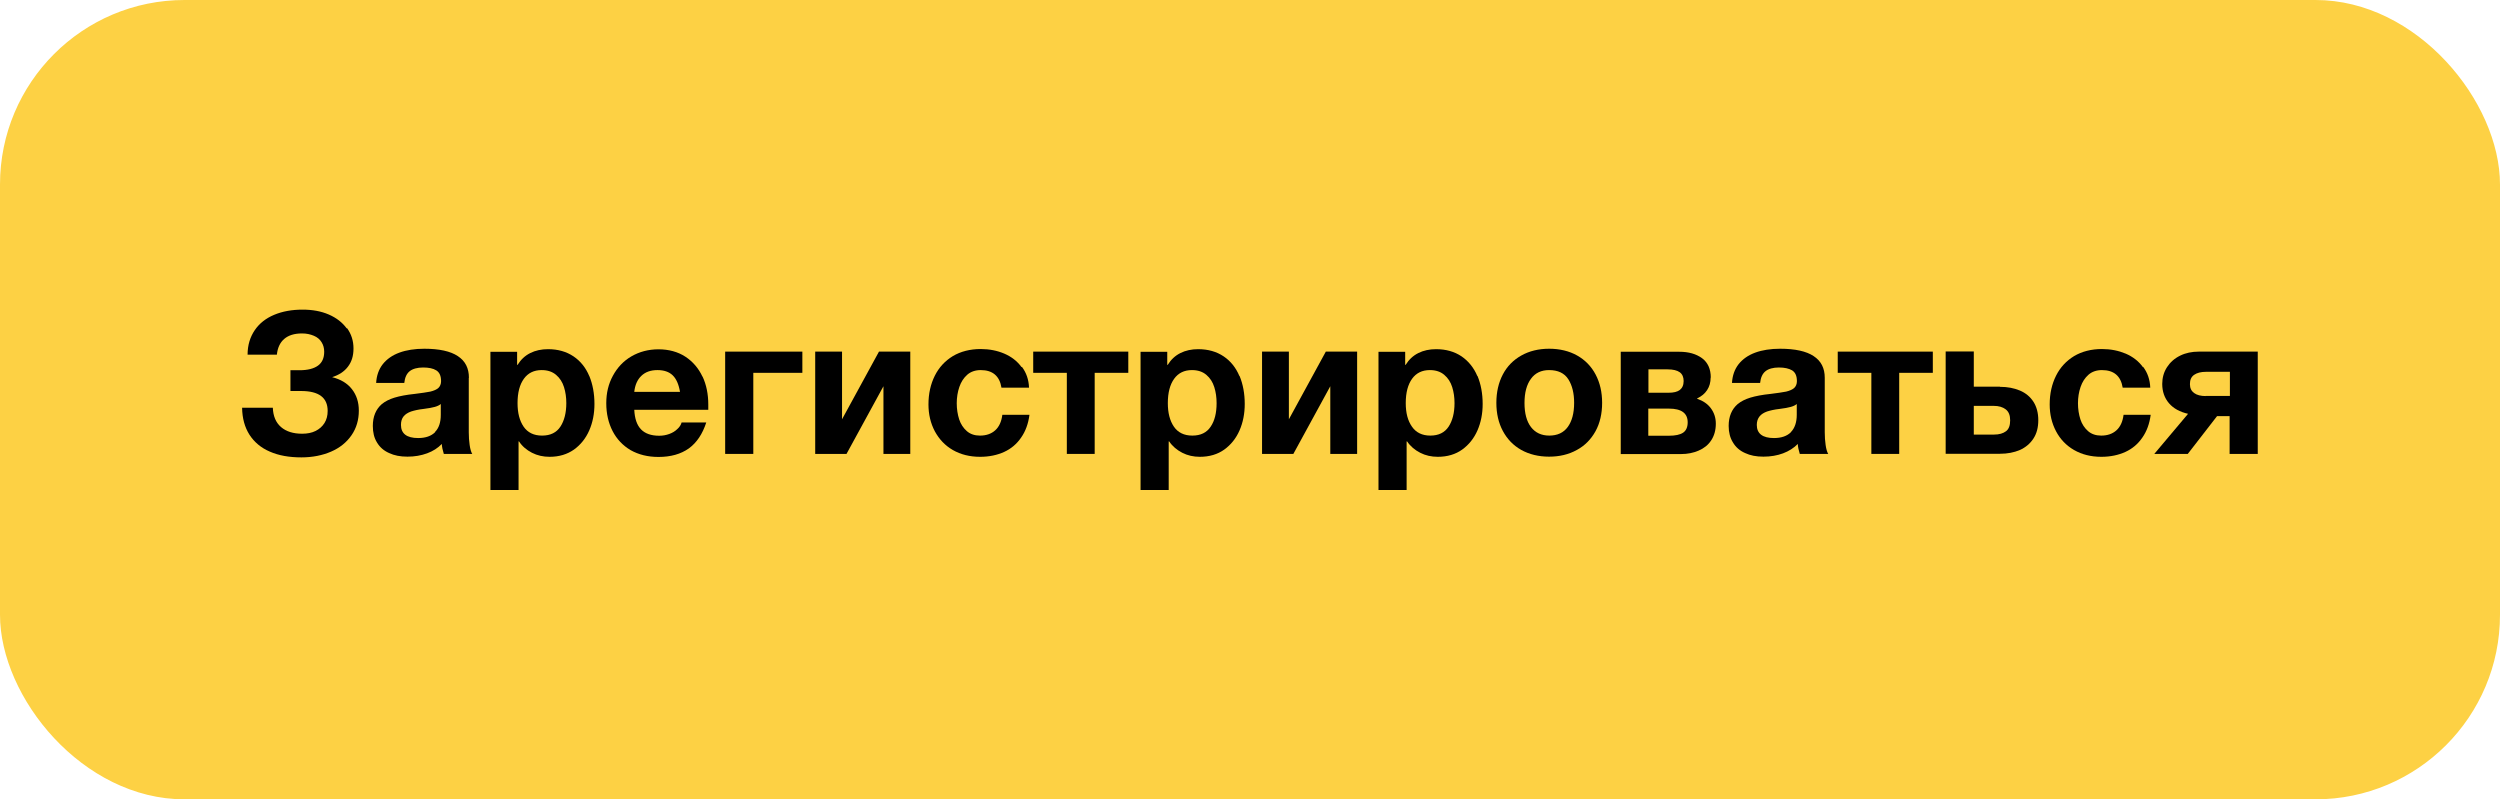
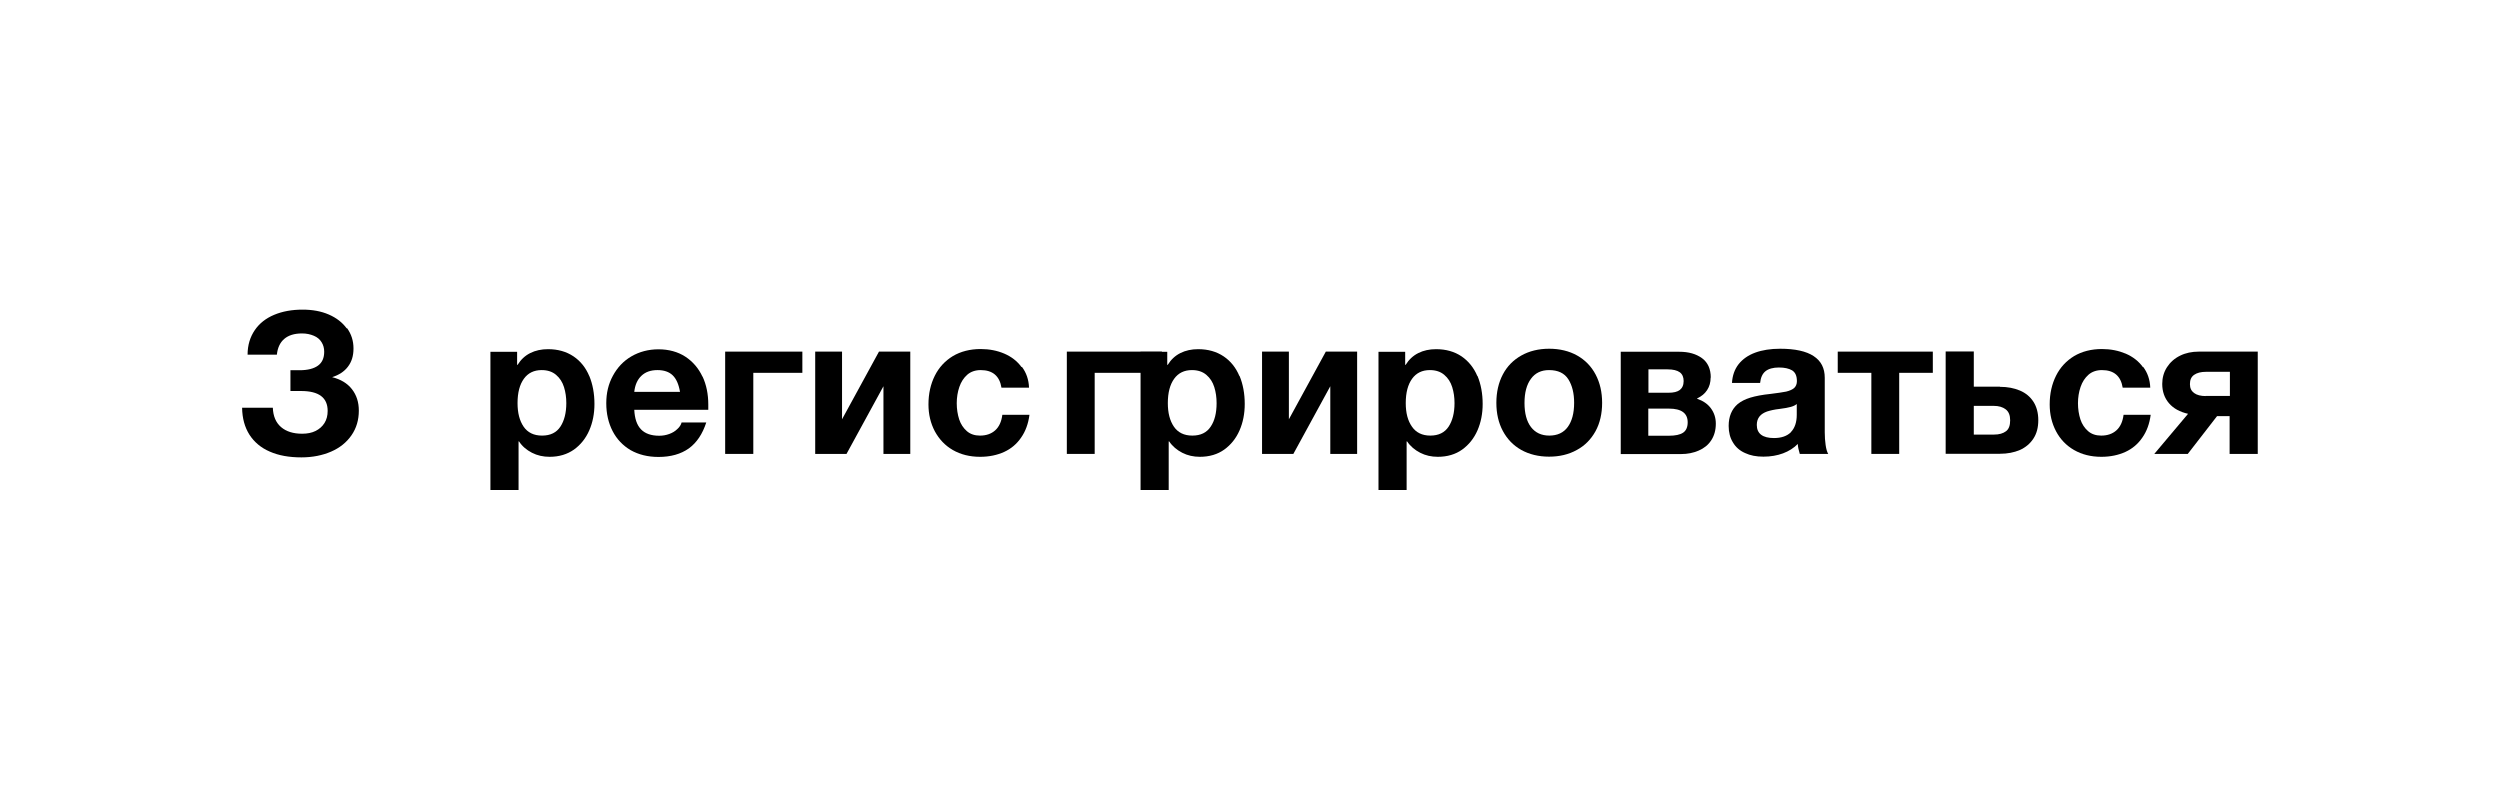
<svg xmlns="http://www.w3.org/2000/svg" id="Layer_2" viewBox="0 0 173.27 55.4">
  <defs>
    <style> .cls-1 { fill: #fdd144; } </style>
  </defs>
  <g id="Layer_1-2" data-name="Layer_1">
    <g>
-       <rect class="cls-1" x="0" width="173.27" height="55.4" rx="12.79" ry="12.79" />
      <g>
        <path d="M24.05,22.74c.3.41.45.88.45,1.41s-.13.93-.39,1.27-.62.57-1.09.72c.59.15,1.05.42,1.37.83.32.41.48.9.48,1.49,0,.65-.17,1.22-.51,1.71-.34.49-.81.87-1.41,1.13s-1.29.4-2.06.4c-.85,0-1.58-.13-2.19-.4-.61-.26-1.08-.66-1.41-1.17-.33-.52-.5-1.14-.51-1.87h2.13c.02.58.21,1.03.57,1.34s.85.46,1.46.46c.36,0,.67-.06.93-.19s.47-.31.62-.55c.15-.24.22-.52.22-.84,0-.92-.61-1.38-1.84-1.38h-.74v-1.44h.63c.57,0,.99-.11,1.28-.32s.43-.53.43-.96c0-.25-.06-.47-.18-.66-.12-.2-.3-.35-.54-.45s-.5-.16-.82-.16c-.53,0-.94.13-1.23.38s-.46.61-.51,1.09h-2.03c0-.67.18-1.23.5-1.7.32-.47.77-.82,1.34-1.06.57-.24,1.23-.36,1.97-.36.69,0,1.29.11,1.82.34.53.23.94.55,1.24.96Z" />
-         <path d="M32.49,26.2v3.76c0,.31.02.61.06.88.04.28.1.49.18.62h-1.97c-.08-.26-.13-.48-.14-.69-.27.28-.61.5-1.02.65-.41.15-.86.23-1.36.23s-.91-.08-1.27-.25c-.37-.16-.65-.41-.84-.73-.2-.32-.29-.7-.29-1.15,0-.65.21-1.15.62-1.51.23-.19.52-.34.88-.45.36-.11.83-.2,1.41-.26.48-.06.83-.11,1.08-.16.24-.06.43-.14.55-.25.12-.11.19-.27.19-.47,0-.37-.11-.61-.33-.75s-.53-.2-.92-.2-.72.09-.93.26c-.21.17-.33.44-.37.81h-1.95c.03-.51.18-.94.46-1.3.28-.35.66-.62,1.15-.8.49-.18,1.07-.27,1.73-.27,1.03,0,1.81.17,2.32.51.52.34.77.84.77,1.5ZM30.15,29.94c.27-.27.4-.67.4-1.19v-.75c-.09.08-.23.15-.41.2s-.44.1-.77.14c-.37.04-.66.11-.88.18-.22.08-.4.19-.52.34-.12.15-.18.34-.18.59,0,.6.4.91,1.19.91.52,0,.91-.14,1.18-.41Z" />
        <path d="M40.84,26.05c.24.58.36,1.23.36,1.95,0,.67-.12,1.28-.36,1.83-.24.55-.6,1-1.06,1.33-.47.33-1.03.5-1.69.5-.44,0-.85-.09-1.22-.28s-.68-.45-.9-.79h-.03v3.37h-1.95v-9.58h1.85v.91h.03c.23-.37.52-.64.88-.82.36-.18.77-.27,1.23-.27.69,0,1.28.17,1.77.5s.85.79,1.09,1.36ZM37.57,30.19c.58,0,1-.21,1.27-.62.27-.41.41-.96.41-1.63,0-.39-.05-.76-.16-1.11-.11-.35-.29-.63-.55-.85-.26-.22-.59-.33-1-.33-.53,0-.94.2-1.23.6-.29.4-.44.96-.44,1.69,0,.68.14,1.22.42,1.63.28.41.71.62,1.27.62Z" />
        <path d="M48.69,26.09c.27.58.4,1.23.4,1.95v.36h-5.13c.03.61.18,1.06.47,1.36.28.29.7.44,1.26.44.24,0,.47-.04.69-.12.22-.08.41-.19.56-.34.16-.14.26-.3.3-.46h1.71c-.26.8-.66,1.4-1.21,1.8-.55.39-1.25.59-2.1.59-.74,0-1.38-.16-1.93-.47-.54-.32-.96-.76-1.25-1.32s-.44-1.21-.44-1.93.15-1.34.46-1.91c.31-.57.73-1.02,1.28-1.34.55-.32,1.18-.49,1.88-.49s1.34.17,1.86.51c.52.34.92.81,1.19,1.39ZM45.57,25.65c-.47,0-.84.13-1.12.4-.28.27-.44.64-.49,1.11h3.17c-.09-.53-.26-.91-.51-1.15-.25-.24-.6-.36-1.06-.36Z" />
        <path d="M52.21,25.84v5.62h-1.95v-7.09h5.35v1.47h-3.4Z" />
        <path d="M60.92,24.37h2.17v7.09h-1.86v-4.69l-2.56,4.69h-2.17v-7.09h1.86v4.69l2.56-4.69Z" />
        <path d="M70.83,25.43c.3.4.47.88.49,1.44h-1.91c-.13-.81-.61-1.22-1.44-1.22-.37,0-.69.11-.93.32-.25.22-.43.5-.55.85-.12.35-.18.73-.18,1.13s.06.78.17,1.12c.11.33.29.6.53.81.24.21.55.31.91.31.43,0,.78-.12,1.05-.36s.44-.6.5-1.08h1.88c-.08.61-.27,1.14-.58,1.58-.3.44-.69.77-1.17.99-.48.22-1.04.34-1.67.34-.72,0-1.35-.16-1.89-.47s-.95-.75-1.25-1.3c-.29-.55-.44-1.17-.44-1.86,0-.75.15-1.41.44-1.99.29-.58.71-1.03,1.25-1.36.54-.32,1.19-.49,1.93-.49.6,0,1.15.11,1.64.32.49.21.89.52,1.19.93Z" />
-         <path d="M75.87,25.84v5.62h-1.93v-5.62h-2.33v-1.47h6.59v1.47h-2.33Z" />
+         <path d="M75.87,25.84v5.62h-1.93v-5.62v-1.47h6.59v1.47h-2.33Z" />
        <path d="M85.91,26.05c.24.58.36,1.23.36,1.95,0,.67-.12,1.28-.36,1.83-.24.55-.6,1-1.06,1.33s-1.03.5-1.69.5c-.44,0-.85-.09-1.22-.28s-.68-.45-.91-.79h-.03v3.37h-1.95v-9.58h1.85v.91h.03c.23-.37.52-.64.88-.82.36-.18.77-.27,1.23-.27.69,0,1.28.17,1.77.5s.85.79,1.09,1.36ZM82.64,30.19c.58,0,1-.21,1.27-.62.28-.41.41-.96.41-1.63,0-.39-.05-.76-.16-1.11-.11-.35-.29-.63-.55-.85-.26-.22-.59-.33-1-.33-.53,0-.94.2-1.23.6-.29.4-.44.96-.44,1.69,0,.68.14,1.22.42,1.63.28.41.71.62,1.27.62Z" />
        <path d="M91.89,24.37h2.17v7.09h-1.86v-4.69l-2.56,4.69h-2.17v-7.09h1.86v4.69l2.56-4.69Z" />
        <path d="M102.4,26.05c.24.58.36,1.23.36,1.95,0,.67-.12,1.28-.36,1.83-.24.55-.6,1-1.06,1.33s-1.03.5-1.69.5c-.44,0-.85-.09-1.22-.28s-.68-.45-.91-.79h-.03v3.37h-1.95v-9.58h1.85v.91h.03c.23-.37.52-.64.88-.82.36-.18.77-.27,1.23-.27.69,0,1.28.17,1.77.5.48.33.85.79,1.09,1.36ZM99.13,30.19c.58,0,1-.21,1.27-.62.27-.41.41-.96.41-1.63,0-.39-.05-.76-.16-1.11-.11-.35-.29-.63-.55-.85-.26-.22-.59-.33-1-.33-.53,0-.94.2-1.23.6-.29.4-.44.96-.44,1.69,0,.68.14,1.22.43,1.63.28.41.71.62,1.27.62Z" />
        <path d="M110.59,25.96c.3.57.45,1.22.45,1.96s-.15,1.41-.46,1.97-.74,1-1.3,1.3c-.56.31-1.2.46-1.92.46s-1.38-.16-1.93-.47-.97-.75-1.27-1.31-.45-1.21-.45-1.95.15-1.4.45-1.97.73-1,1.28-1.31c.55-.31,1.2-.47,1.93-.47s1.39.16,1.94.47c.55.31.98.75,1.28,1.32ZM107.37,30.19c.57,0,1-.2,1.29-.6s.44-.95.44-1.67c0-.66-.13-1.2-.4-1.63-.27-.43-.72-.64-1.34-.64-.54,0-.96.2-1.25.6-.3.4-.45.96-.45,1.68s.15,1.28.45,1.67c.3.39.72.59,1.27.59Z" />
        <path d="M118.56,26.17c0,.33-.08.62-.24.86-.16.25-.39.44-.69.58v.03c.41.14.73.36.95.66.22.3.34.65.34,1.06,0,.46-.11.84-.32,1.16-.21.32-.5.55-.87.71-.37.16-.77.24-1.22.24h-4.18v-7.09h4.06c.65,0,1.17.15,1.58.45.4.3.6.75.6,1.34ZM116.69,26.41c0-.27-.09-.48-.27-.61-.18-.13-.46-.2-.84-.2h-1.33v1.62h1.4c.34,0,.6-.06.77-.19s.27-.33.27-.62ZM116.97,29.27c0-.63-.43-.95-1.3-.95h-1.43v1.88h1.43c.44,0,.77-.07.98-.21.21-.14.32-.38.32-.72Z" />
        <path d="M126.47,26.2v3.76c0,.31.02.61.06.88.04.28.1.49.18.62h-1.97c-.08-.26-.13-.48-.14-.69-.27.28-.62.5-1.02.65s-.86.23-1.36.23-.91-.08-1.27-.25c-.37-.16-.65-.41-.84-.73-.2-.32-.3-.7-.3-1.15,0-.65.21-1.15.62-1.51.23-.19.52-.34.88-.45.36-.11.83-.2,1.41-.26.48-.06.83-.11,1.08-.16.24-.06.43-.14.55-.25.12-.11.19-.27.19-.47,0-.37-.11-.61-.33-.75-.22-.13-.52-.2-.92-.2s-.72.09-.93.26c-.21.17-.33.44-.37.81h-1.95c.03-.51.18-.94.46-1.3.28-.35.66-.62,1.15-.8.49-.18,1.07-.27,1.73-.27,1.03,0,1.81.17,2.32.51.52.34.77.84.77,1.5ZM124.13,29.94c.26-.27.4-.67.4-1.19v-.75c-.09.08-.23.15-.41.2s-.44.1-.77.14c-.37.04-.66.11-.88.18-.22.08-.4.19-.52.34-.12.15-.19.34-.19.59,0,.6.4.91,1.19.91.52,0,.91-.14,1.18-.41Z" />
        <path d="M131.63,25.84v5.62h-1.93v-5.62h-2.33v-1.47h6.59v1.47h-2.33Z" />
        <path d="M138.61,26.81c.53,0,.99.09,1.39.26s.71.43.93.77c.22.34.34.77.34,1.28s-.11.93-.34,1.28-.54.61-.94.79c-.4.17-.86.26-1.38.26h-3.76v-7.09h1.95v2.44h1.81ZM139.32,29.13c0-.35-.1-.6-.31-.76-.21-.16-.48-.24-.83-.24h-1.38v1.99h1.4c.36,0,.63-.08.83-.23.2-.15.29-.4.29-.76Z" />
        <path d="M148.54,25.43c.3.4.47.88.49,1.44h-1.91c-.13-.81-.61-1.22-1.44-1.22-.37,0-.69.11-.93.32-.25.22-.43.5-.55.85-.12.35-.18.73-.18,1.13s.06.78.17,1.12c.11.33.29.6.53.81s.55.31.91.31c.43,0,.78-.12,1.05-.36s.44-.6.5-1.08h1.88c-.08.61-.27,1.14-.58,1.58-.3.44-.69.77-1.17.99-.48.22-1.04.34-1.67.34-.72,0-1.35-.16-1.89-.47s-.96-.75-1.25-1.3c-.29-.55-.44-1.17-.44-1.86,0-.75.15-1.41.44-1.99.29-.58.71-1.03,1.25-1.36.54-.32,1.19-.49,1.93-.49.6,0,1.15.11,1.65.32.49.21.89.52,1.19.93Z" />
        <path d="M154.54,28.84h-.88l-2.03,2.62h-2.32l2.34-2.78c-.57-.13-1.01-.37-1.32-.73s-.47-.81-.47-1.34c0-.43.11-.82.33-1.16.22-.34.52-.61.91-.8.38-.19.82-.28,1.3-.28h4.08v7.09h-1.95v-2.62ZM152.86,27.44h1.69v-1.67h-1.66c-.35,0-.62.07-.82.21-.2.14-.29.35-.29.64s.1.48.29.62c.19.14.46.21.8.21Z" />
      </g>
    </g>
  </g>
</svg>